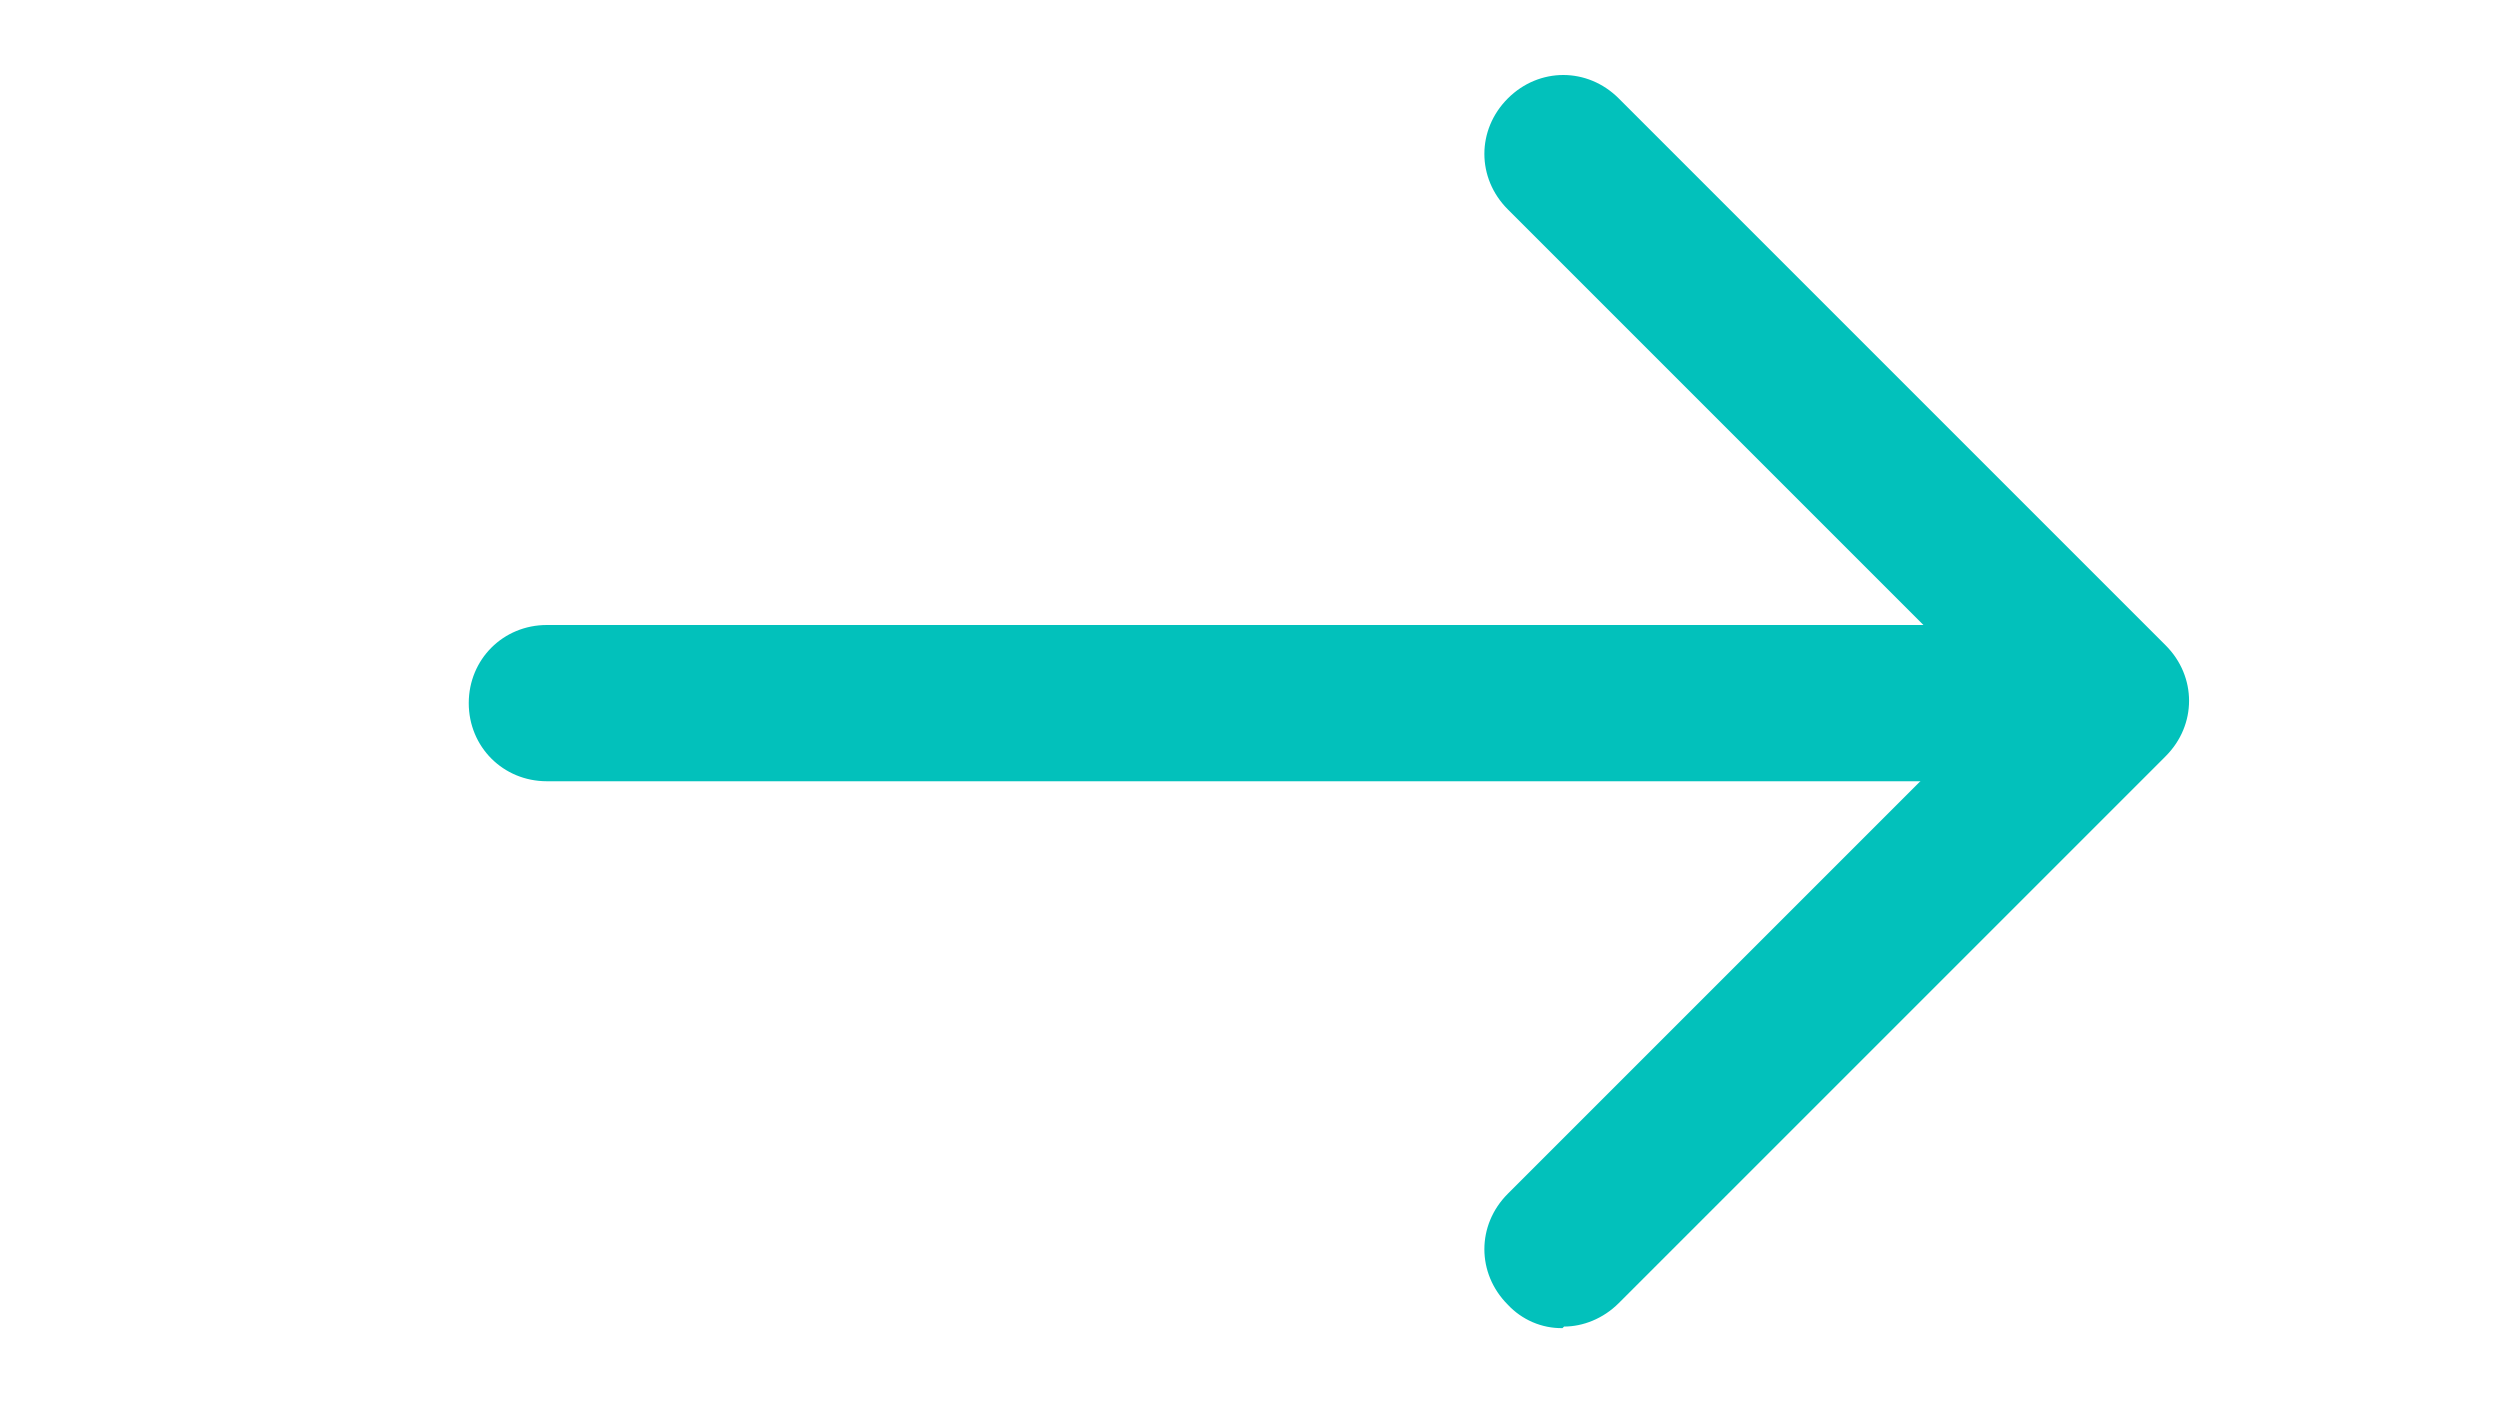
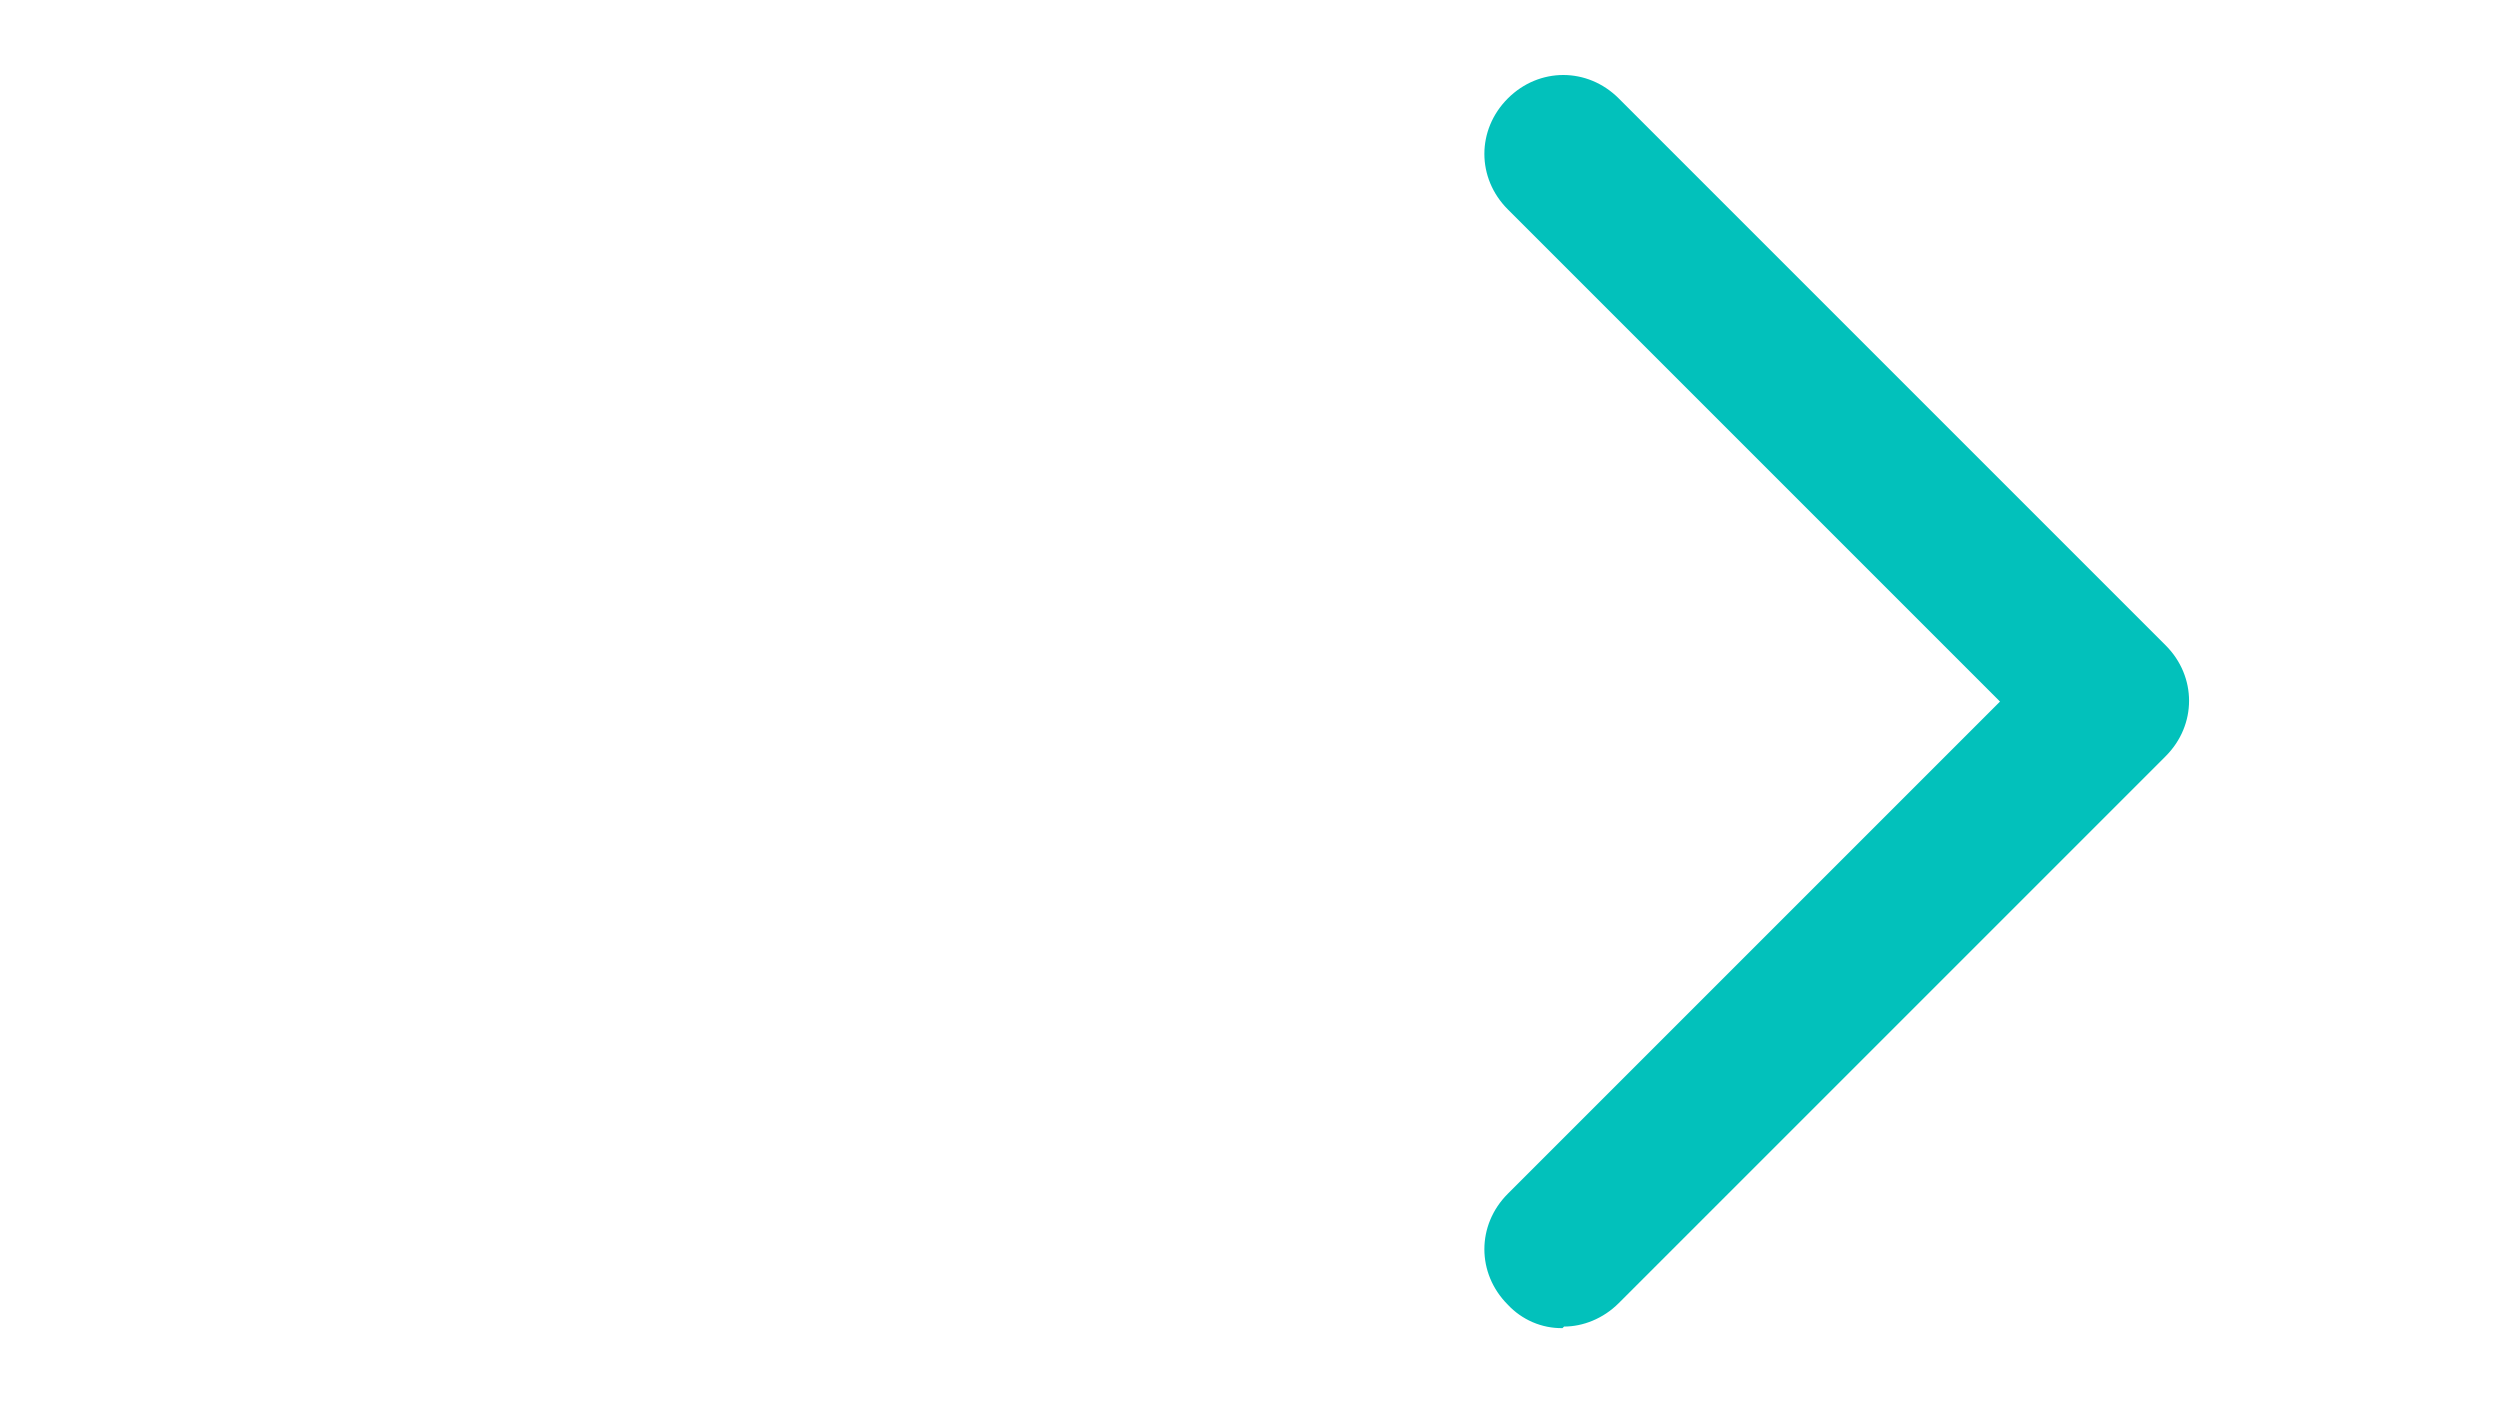
<svg xmlns="http://www.w3.org/2000/svg" width="32" height="18" viewBox="0 0 32 18" fill="none">
-   <path d="M25 10H7C6.44 10 6 9.56 6 9C6 8.44 6.44 8 7 8H25C25.56 8 26 8.44 26 9C26 9.56 25.56 10 25 10Z" fill="#02C1BB" />
  <path d="M20 17C19.869 17.002 19.739 16.976 19.618 16.924C19.498 16.872 19.389 16.796 19.3 16.7C18.9 16.3 18.9 15.68 19.3 15.28L25.6 8.98L19.3 2.68C18.9 2.28 18.9 1.66 19.3 1.26C19.7 0.86 20.32 0.86 20.72 1.26L27.72 8.26C28.12 8.66 28.12 9.28 27.72 9.68L20.72 16.68C20.52 16.88 20.26 16.98 20.02 16.98L20 17Z" fill="#02C1BB" />
</svg>